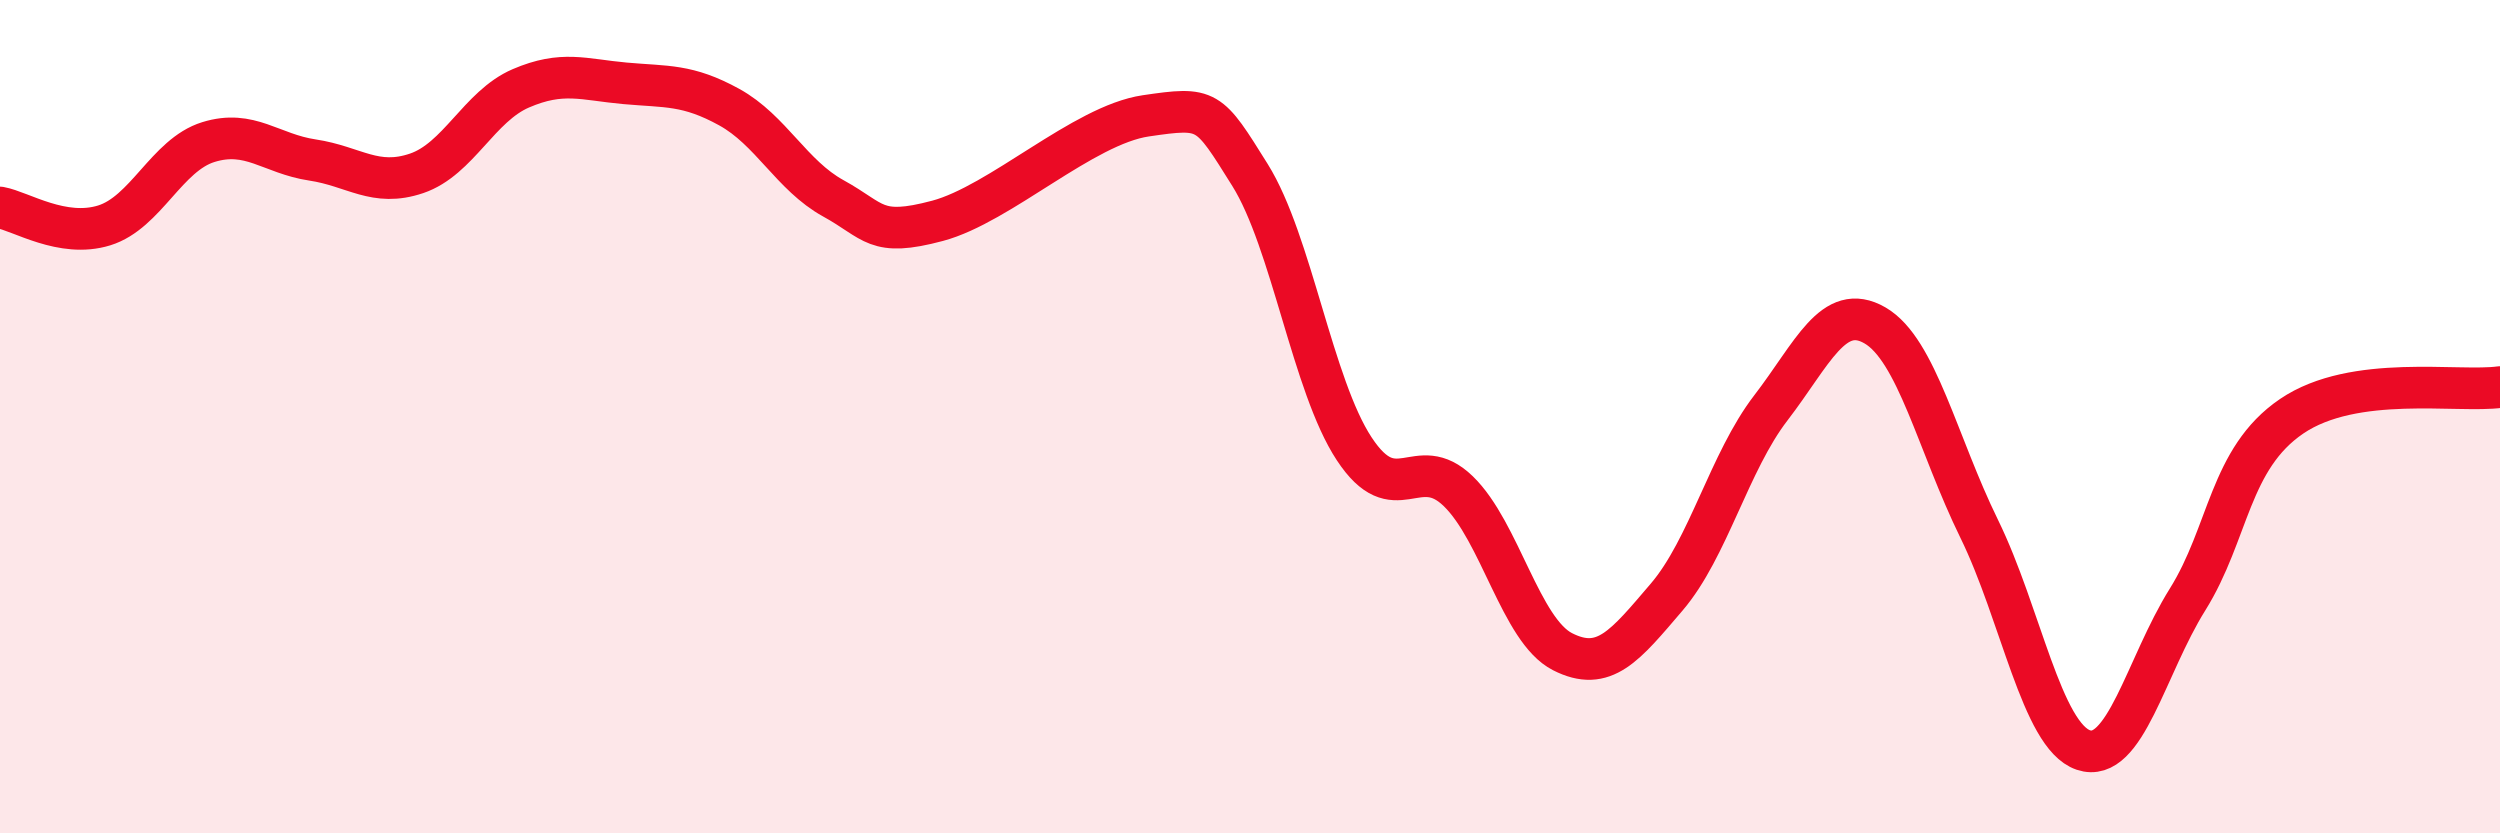
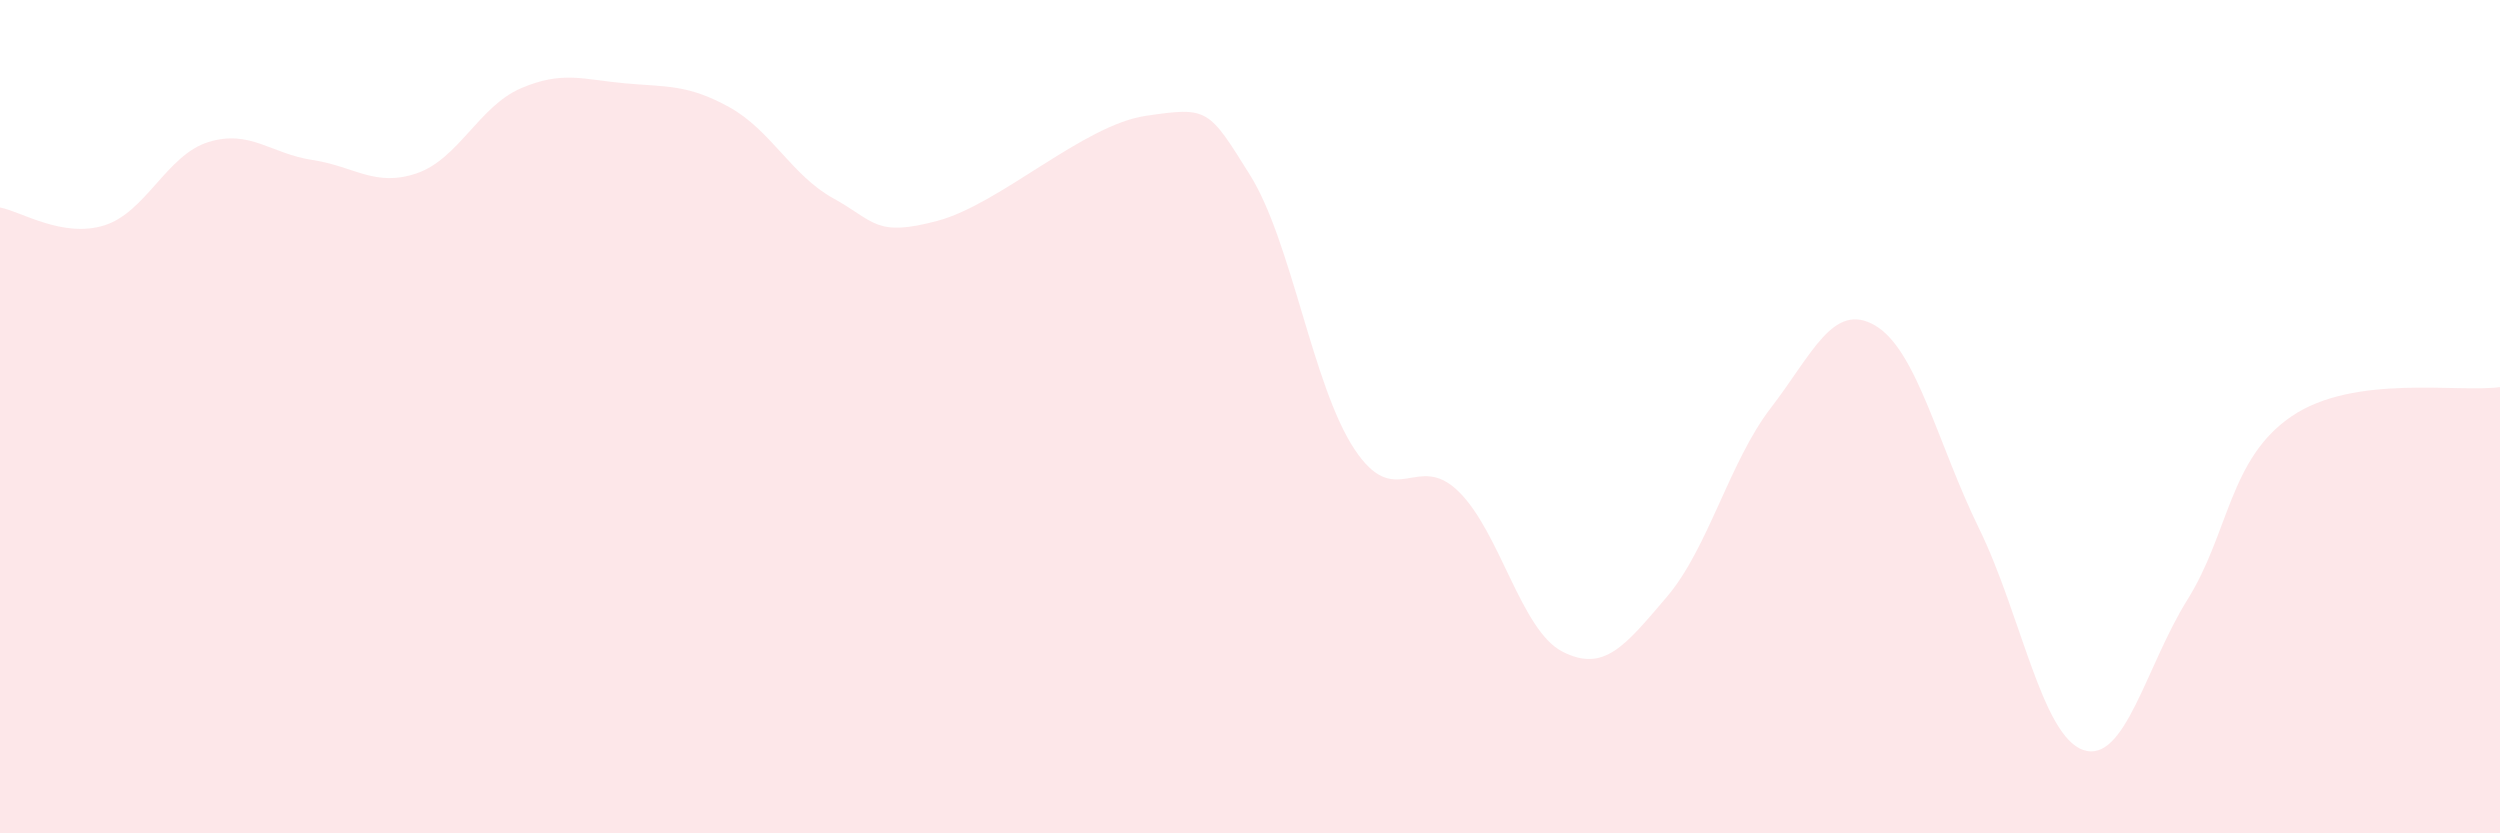
<svg xmlns="http://www.w3.org/2000/svg" width="60" height="20" viewBox="0 0 60 20">
  <path d="M 0,4.98 C 0.5,5.07 1.5,5.72 2.5,5.41 C 3.5,5.1 4,3.72 5,3.41 C 6,3.1 6.5,3.69 7.5,3.84 C 8.5,3.99 9,4.5 10,4.16 C 11,3.82 11.5,2.55 12.5,2.12 C 13.5,1.69 14,1.91 15,2 C 16,2.09 16.5,2.02 17.5,2.57 C 18.5,3.12 19,4.21 20,4.76 C 21,5.31 21,5.7 22.5,5.3 C 24,4.9 26,3 27.5,2.78 C 29,2.56 29,2.6 30,4.2 C 31,5.8 31.5,9.25 32.5,10.77 C 33.5,12.29 34,10.82 35,11.79 C 36,12.76 36.5,15.13 37.5,15.64 C 38.5,16.15 39,15.5 40,14.33 C 41,13.16 41.5,11.09 42.5,9.79 C 43.5,8.49 44,7.23 45,7.81 C 46,8.39 46.5,10.65 47.5,12.69 C 48.5,14.73 49,17.66 50,18 C 51,18.34 51.5,15.99 52.5,14.39 C 53.5,12.79 53.5,11.01 55,9.99 C 56.5,8.97 59,9.43 60,9.29L60 20L0 20Z" fill="#EB0A25" opacity="0.1" stroke-linecap="round" stroke-linejoin="round" />
-   <path d="M 0,4.98 C 0.5,5.07 1.5,5.72 2.5,5.41 C 3.5,5.1 4,3.72 5,3.41 C 6,3.1 6.5,3.69 7.5,3.84 C 8.5,3.99 9,4.5 10,4.16 C 11,3.82 11.5,2.55 12.5,2.12 C 13.5,1.69 14,1.91 15,2 C 16,2.09 16.5,2.02 17.5,2.57 C 18.5,3.12 19,4.21 20,4.76 C 21,5.31 21,5.7 22.5,5.3 C 24,4.9 26,3 27.5,2.78 C 29,2.56 29,2.6 30,4.2 C 31,5.8 31.5,9.25 32.5,10.77 C 33.5,12.29 34,10.82 35,11.79 C 36,12.76 36.5,15.13 37.5,15.64 C 38.5,16.15 39,15.5 40,14.33 C 41,13.16 41.5,11.09 42.5,9.79 C 43.5,8.49 44,7.23 45,7.81 C 46,8.39 46.5,10.65 47.5,12.69 C 48.5,14.73 49,17.66 50,18 C 51,18.34 51.5,15.99 52.5,14.39 C 53.5,12.79 53.5,11.01 55,9.99 C 56.5,8.97 59,9.43 60,9.29" stroke="#EB0A25" stroke-width="1" fill="none" stroke-linecap="round" stroke-linejoin="round" />
</svg>